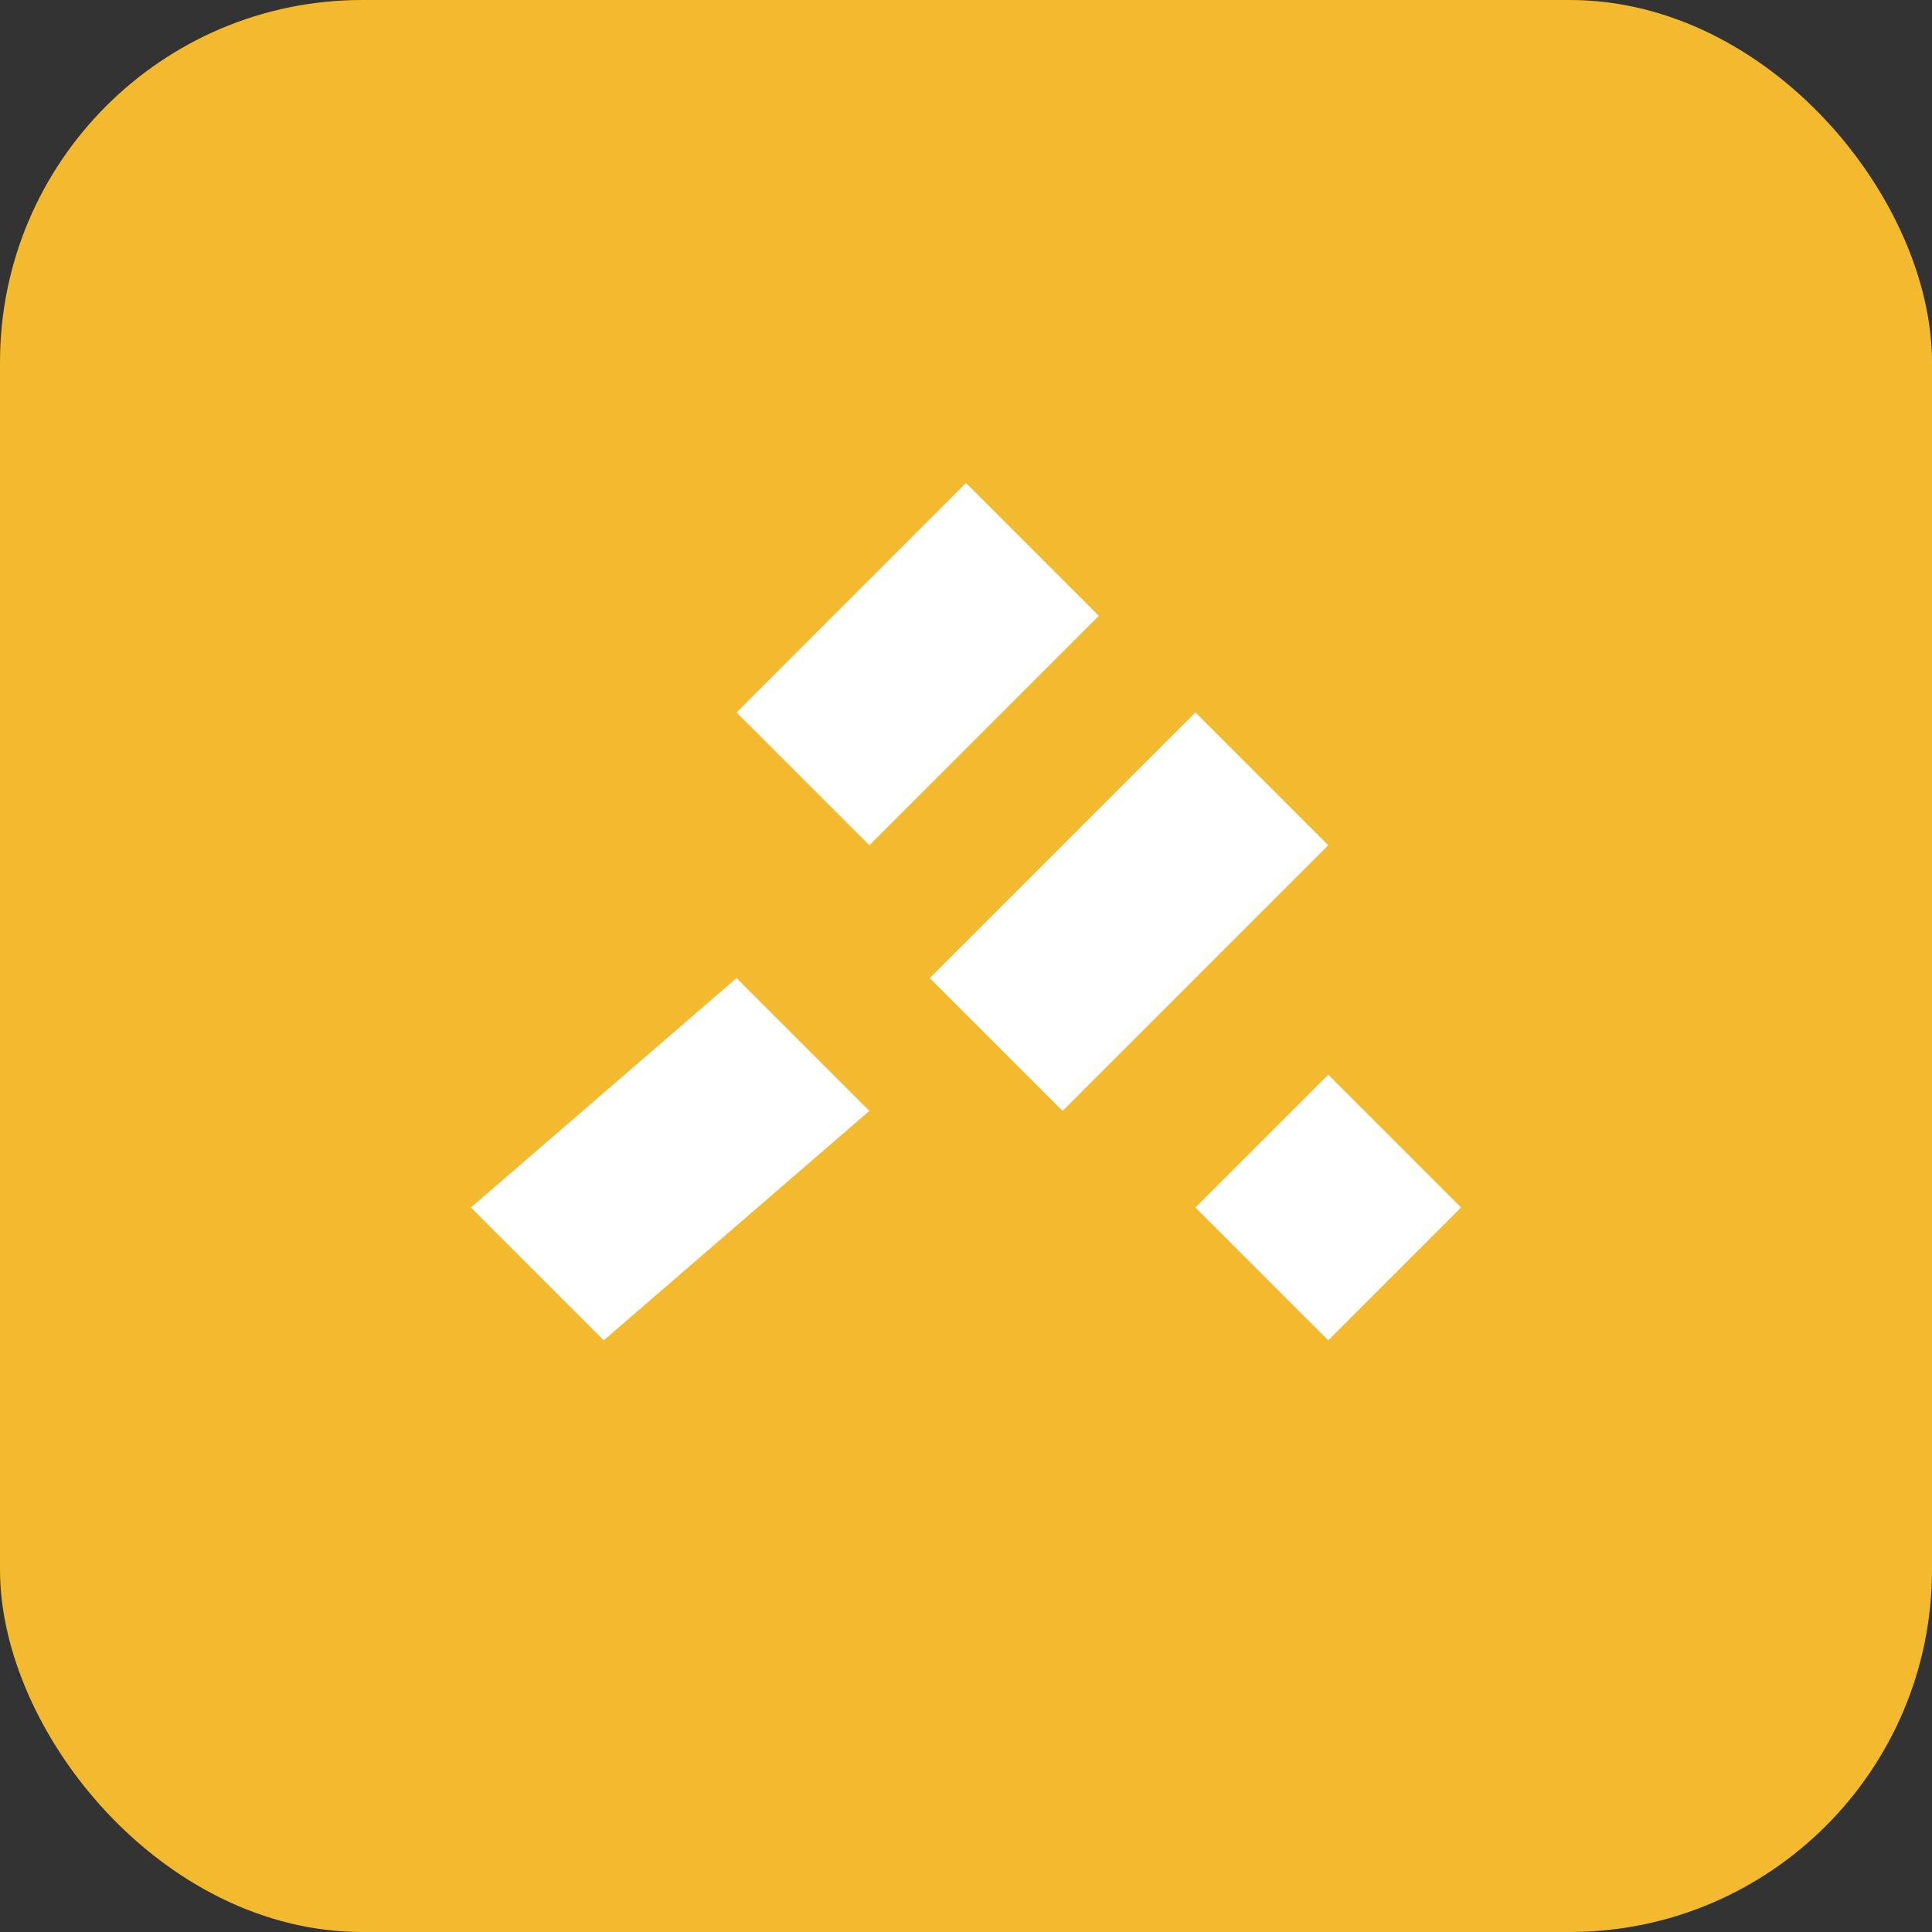
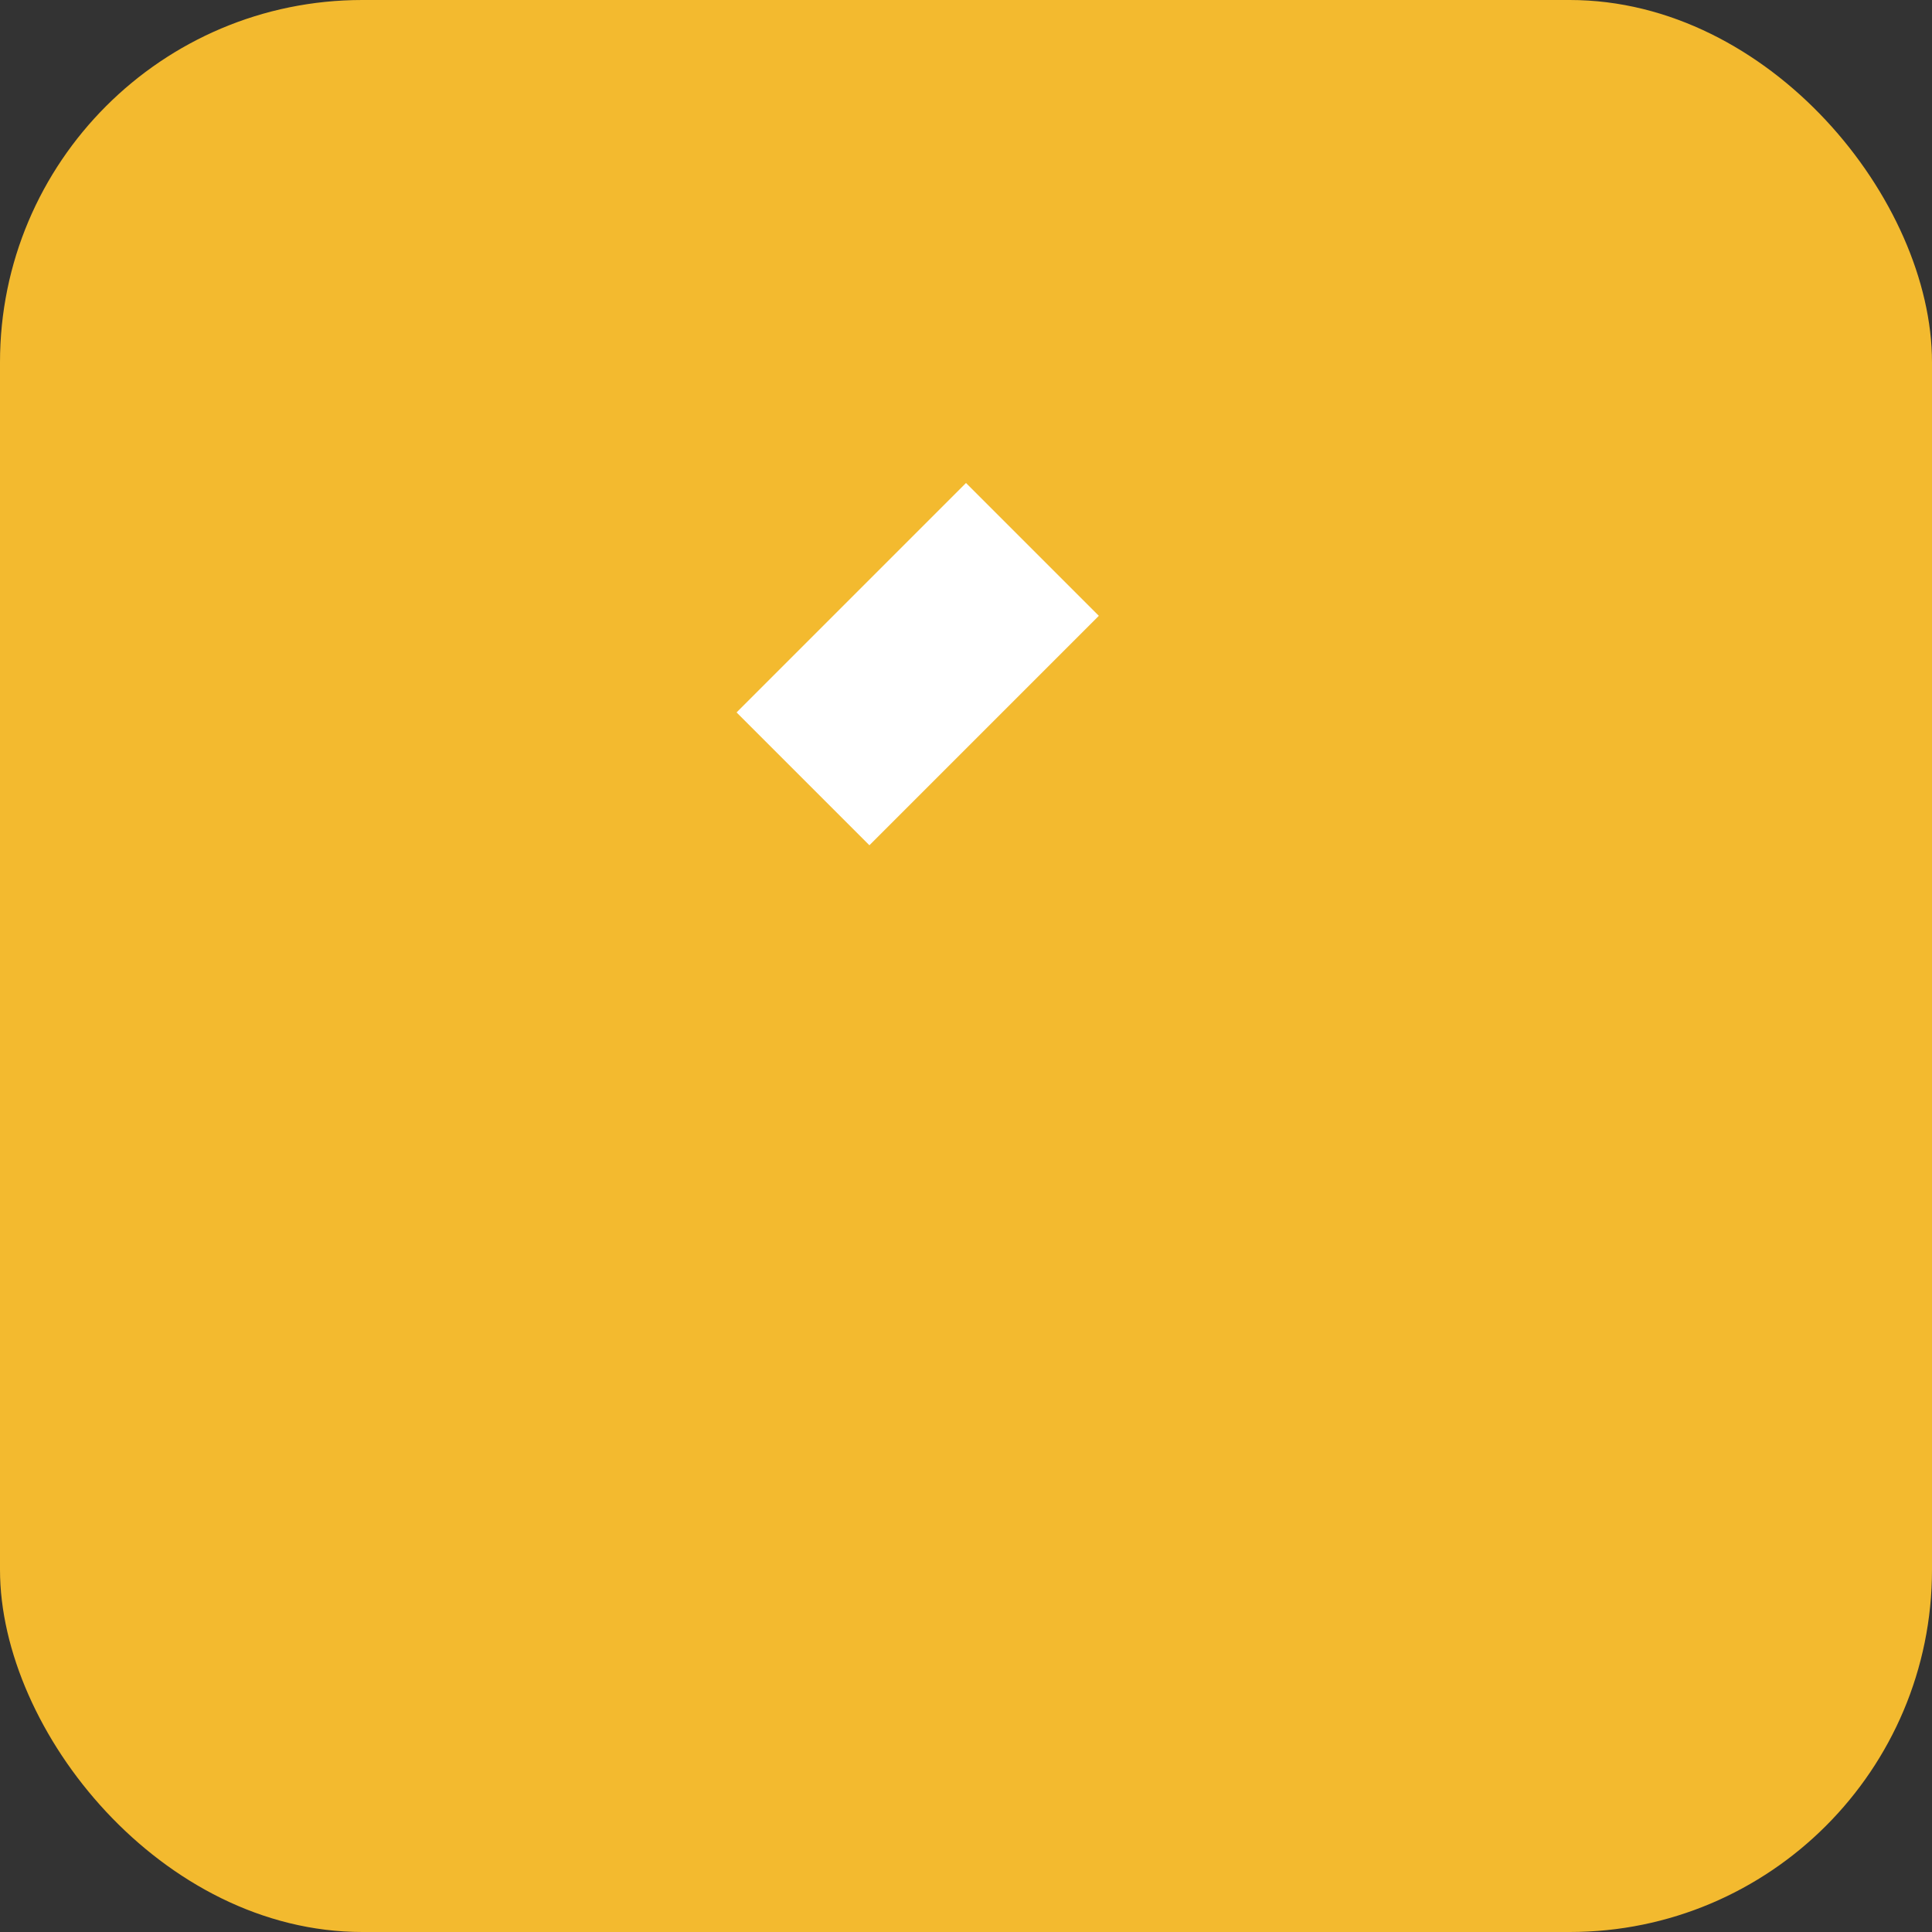
<svg xmlns="http://www.w3.org/2000/svg" viewBox="0 0 64 64" width="64" height="64">
  <rect x="0" y="0" width="64" height="64" fill="#333333" stroke="none" />
  <rect width="64" height="64" rx="12" fill="#F3BA2F" />
  <path fill="#FFFFFF" d="M32 16L36.4 20.4L28.8 28L24.4 23.6L32 16Z" />
-   <path fill="#FFFFFF" d="M39.6 23.6L44 28L35.2 36.8L30.8 32.4L39.6 23.6Z" />
-   <path fill="#FFFFFF" d="M24.4 32.4L28.8 36.8L20 44.4L15.6 40L24.4 32.4Z" />
-   <path fill="#FFFFFF" d="M39.6 40L44 35.6L48.4 40L44 44.4L39.6 40Z" />
</svg>